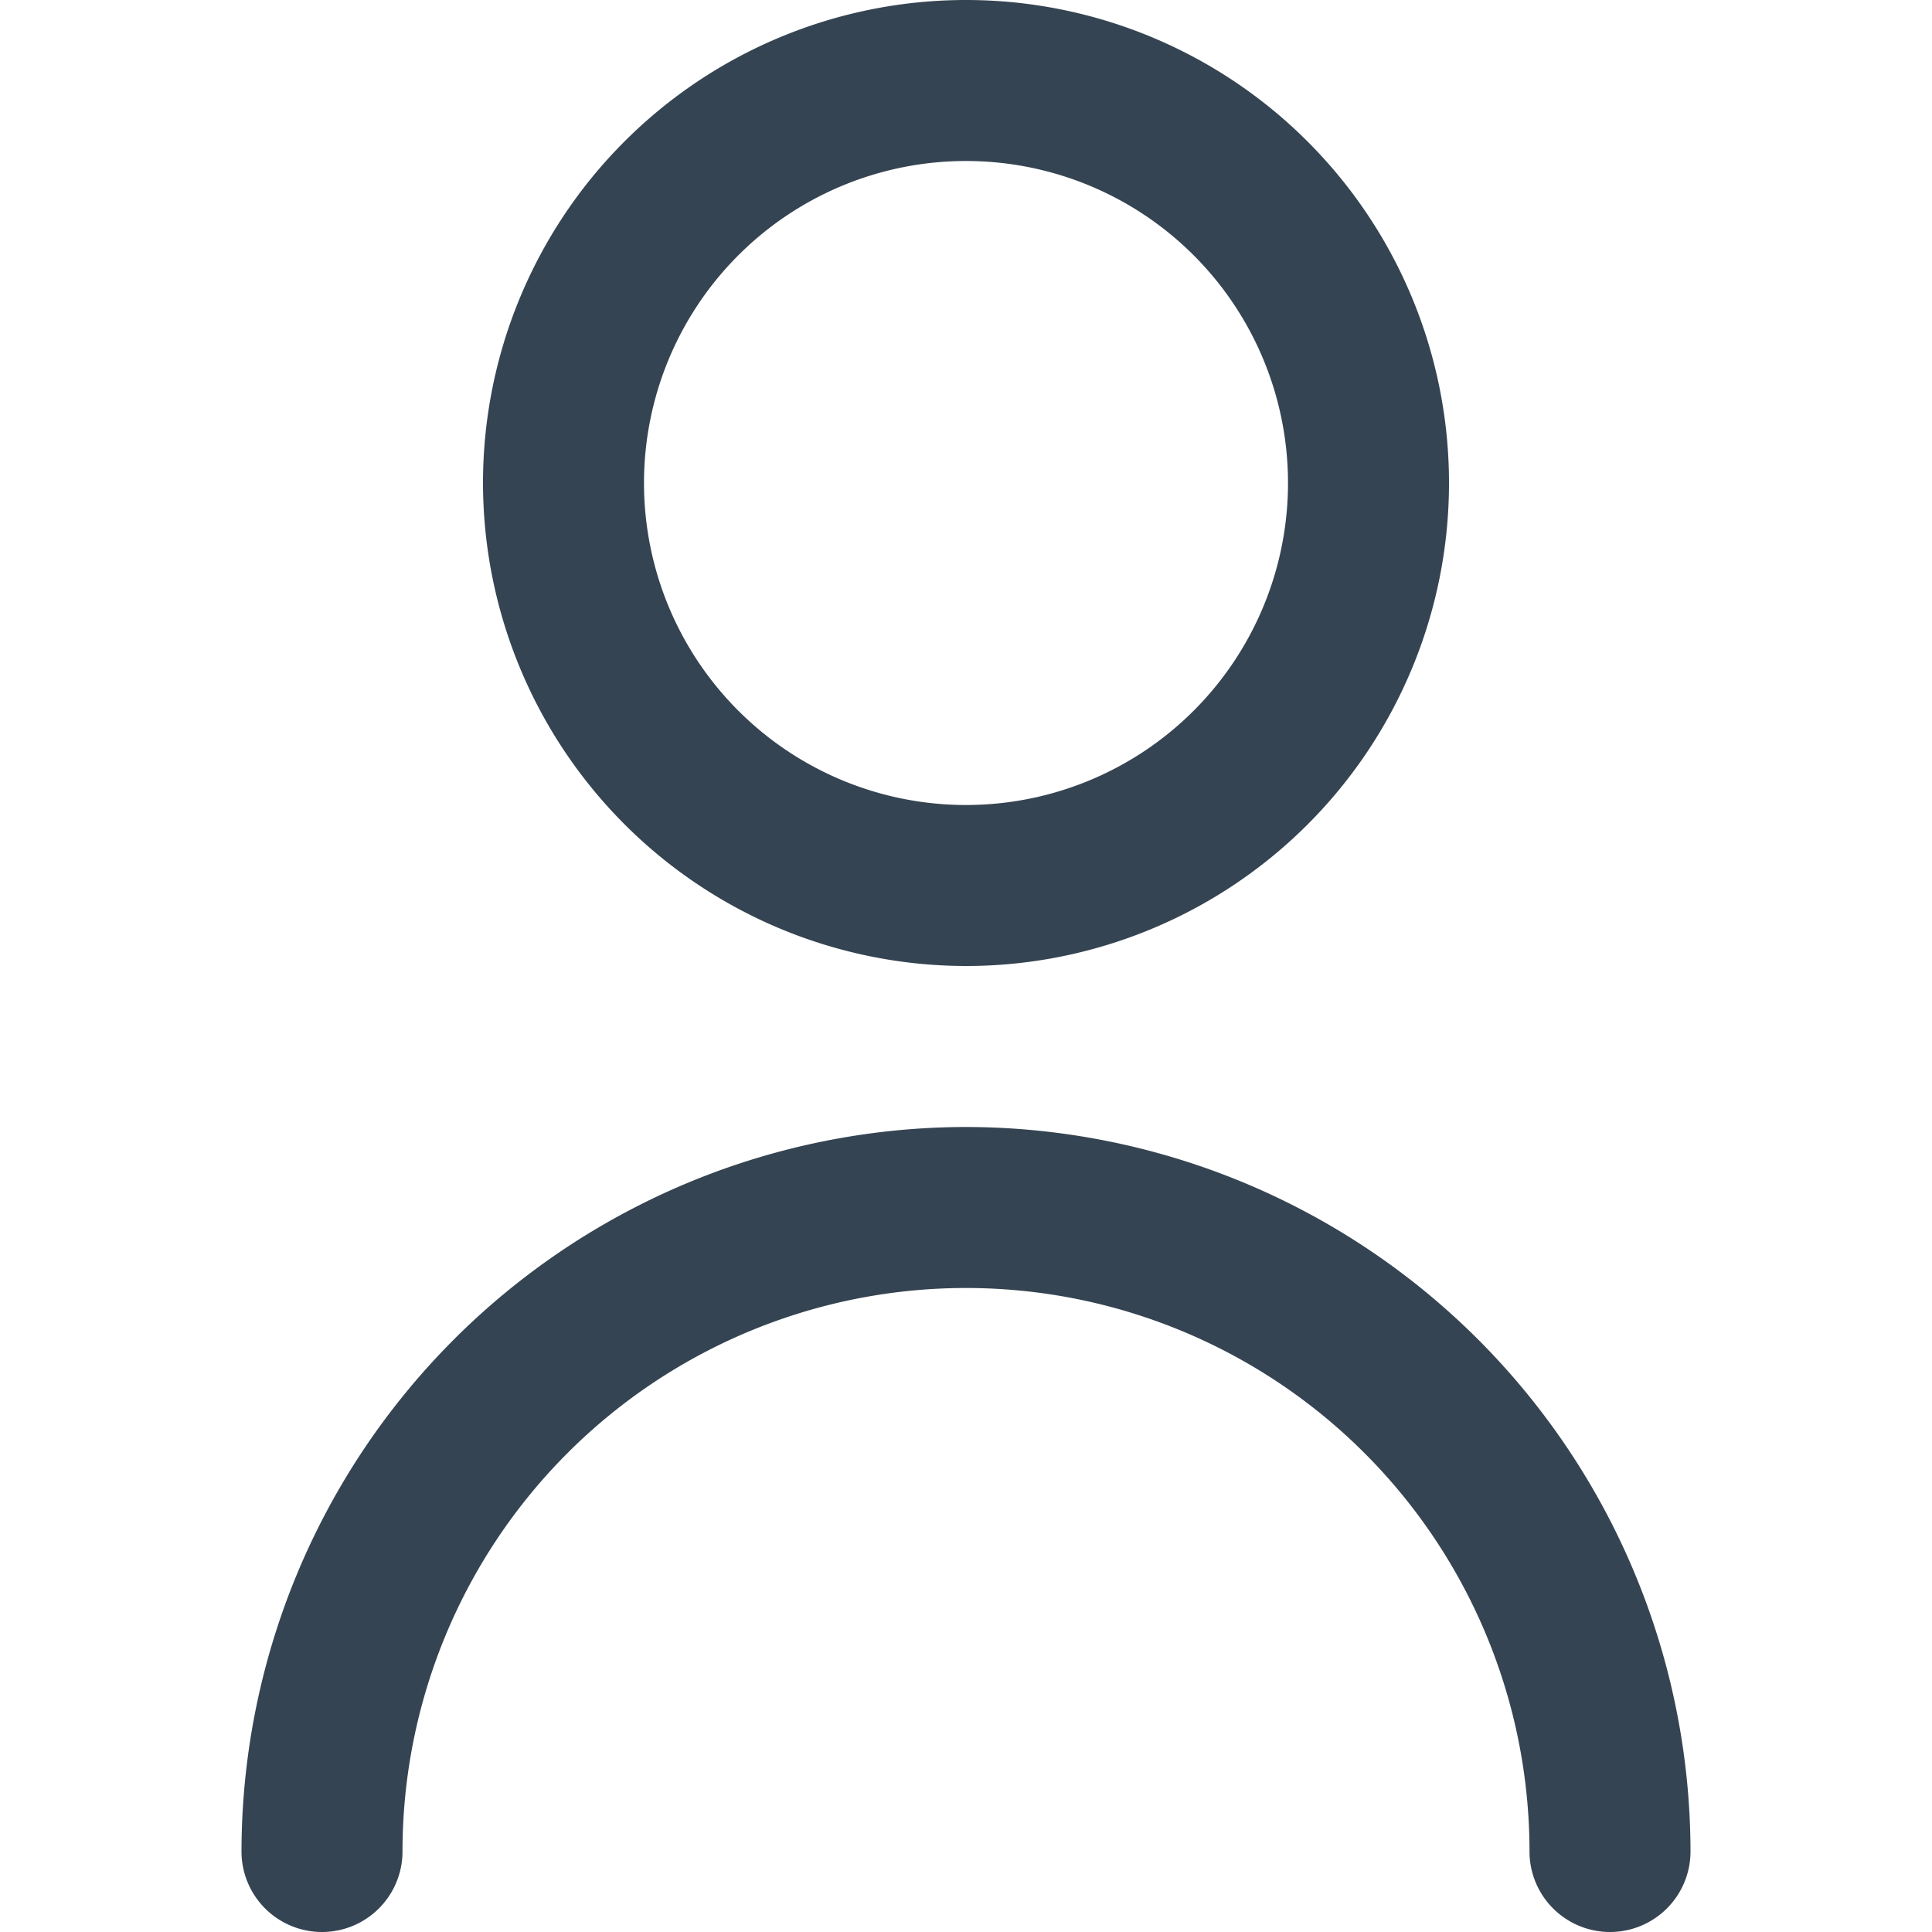
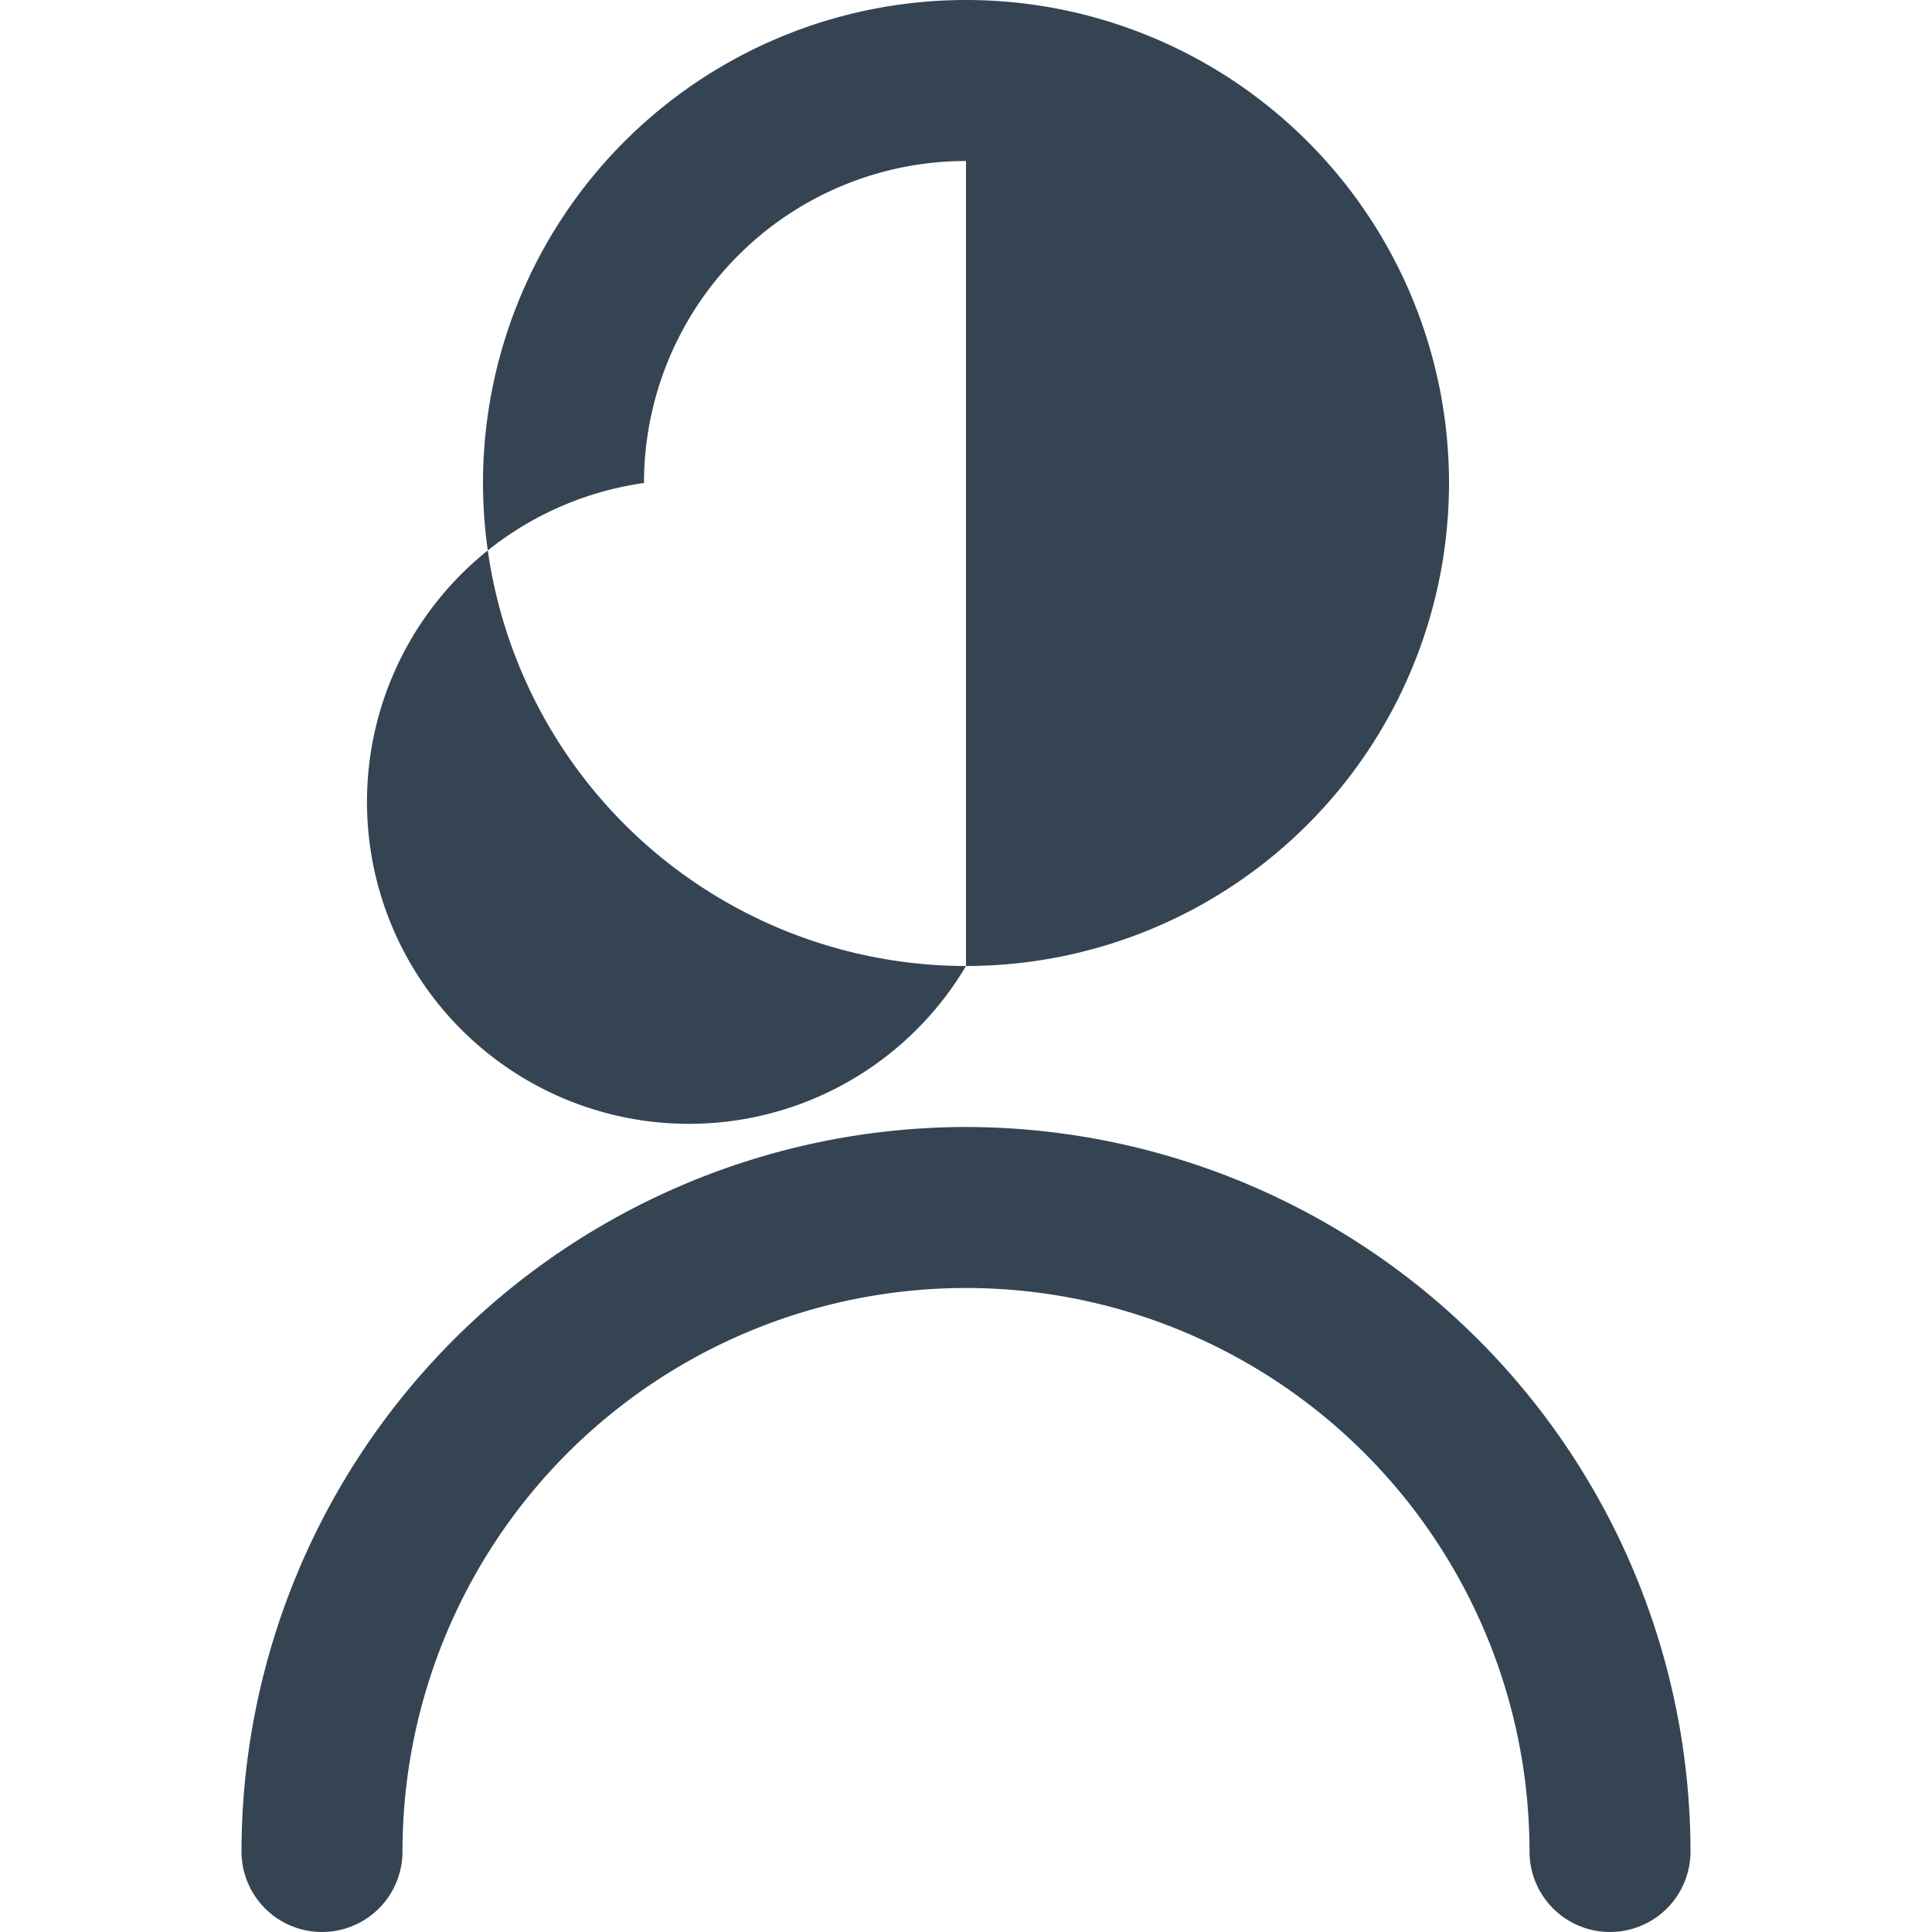
<svg xmlns="http://www.w3.org/2000/svg" id="SvgjsSvg1032" width="288" height="288" version="1.1">
  <defs id="SvgjsDefs1033" />
  <g id="SvgjsG1034">
    <svg width="288" height="288" viewBox="0 0 24 24">
-       <path d="M12 12A6 6 0 106 6 6.006 6.006 0 0012 12zM12 2A4 4 0 118 6 4 4 0 0112 2zM12 14a9.01 9.01 0 00-9 9 1 1 0 002 0 7 7 0 0114 0 1 1 0 002 0A9.01 9.01 0 0012 14z" fill="#354452" class="color000 svgShape" />
+       <path d="M12 12A6 6 0 106 6 6.006 6.006 0 0012 12zA4 4 0 118 6 4 4 0 0112 2zM12 14a9.01 9.01 0 00-9 9 1 1 0 002 0 7 7 0 0114 0 1 1 0 002 0A9.01 9.01 0 0012 14z" fill="#354452" class="color000 svgShape" />
    </svg>
  </g>
</svg>